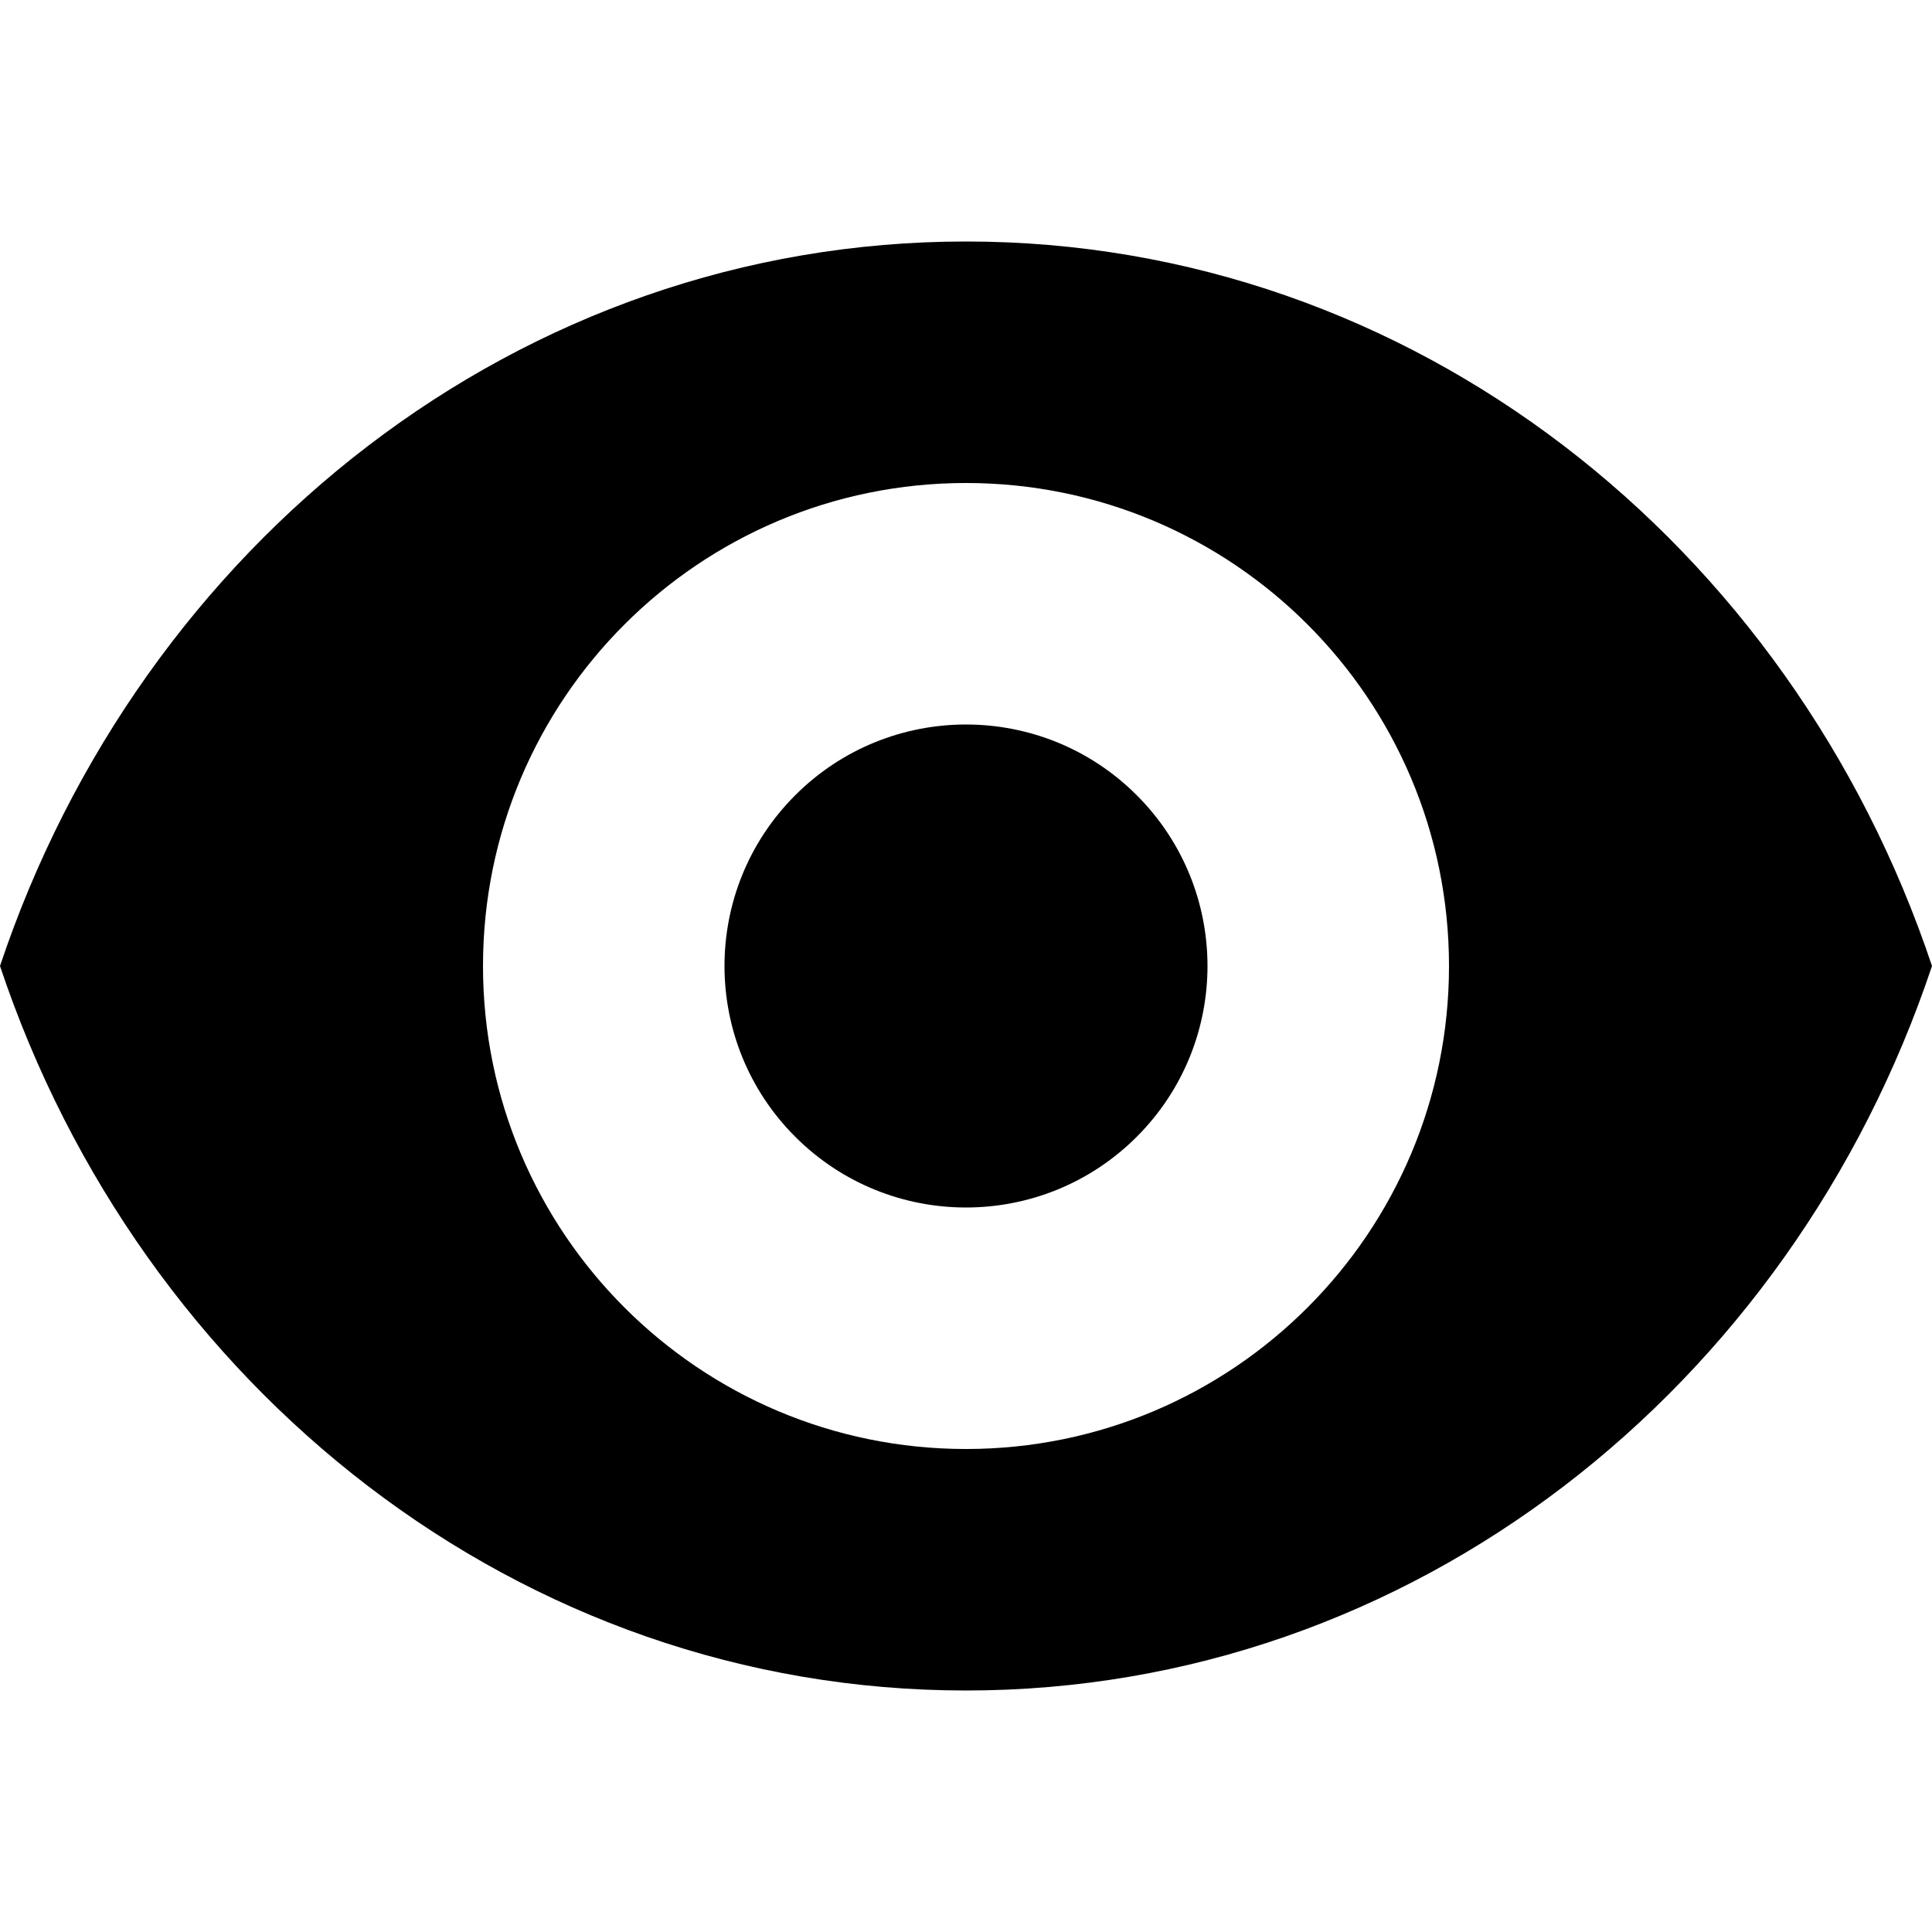
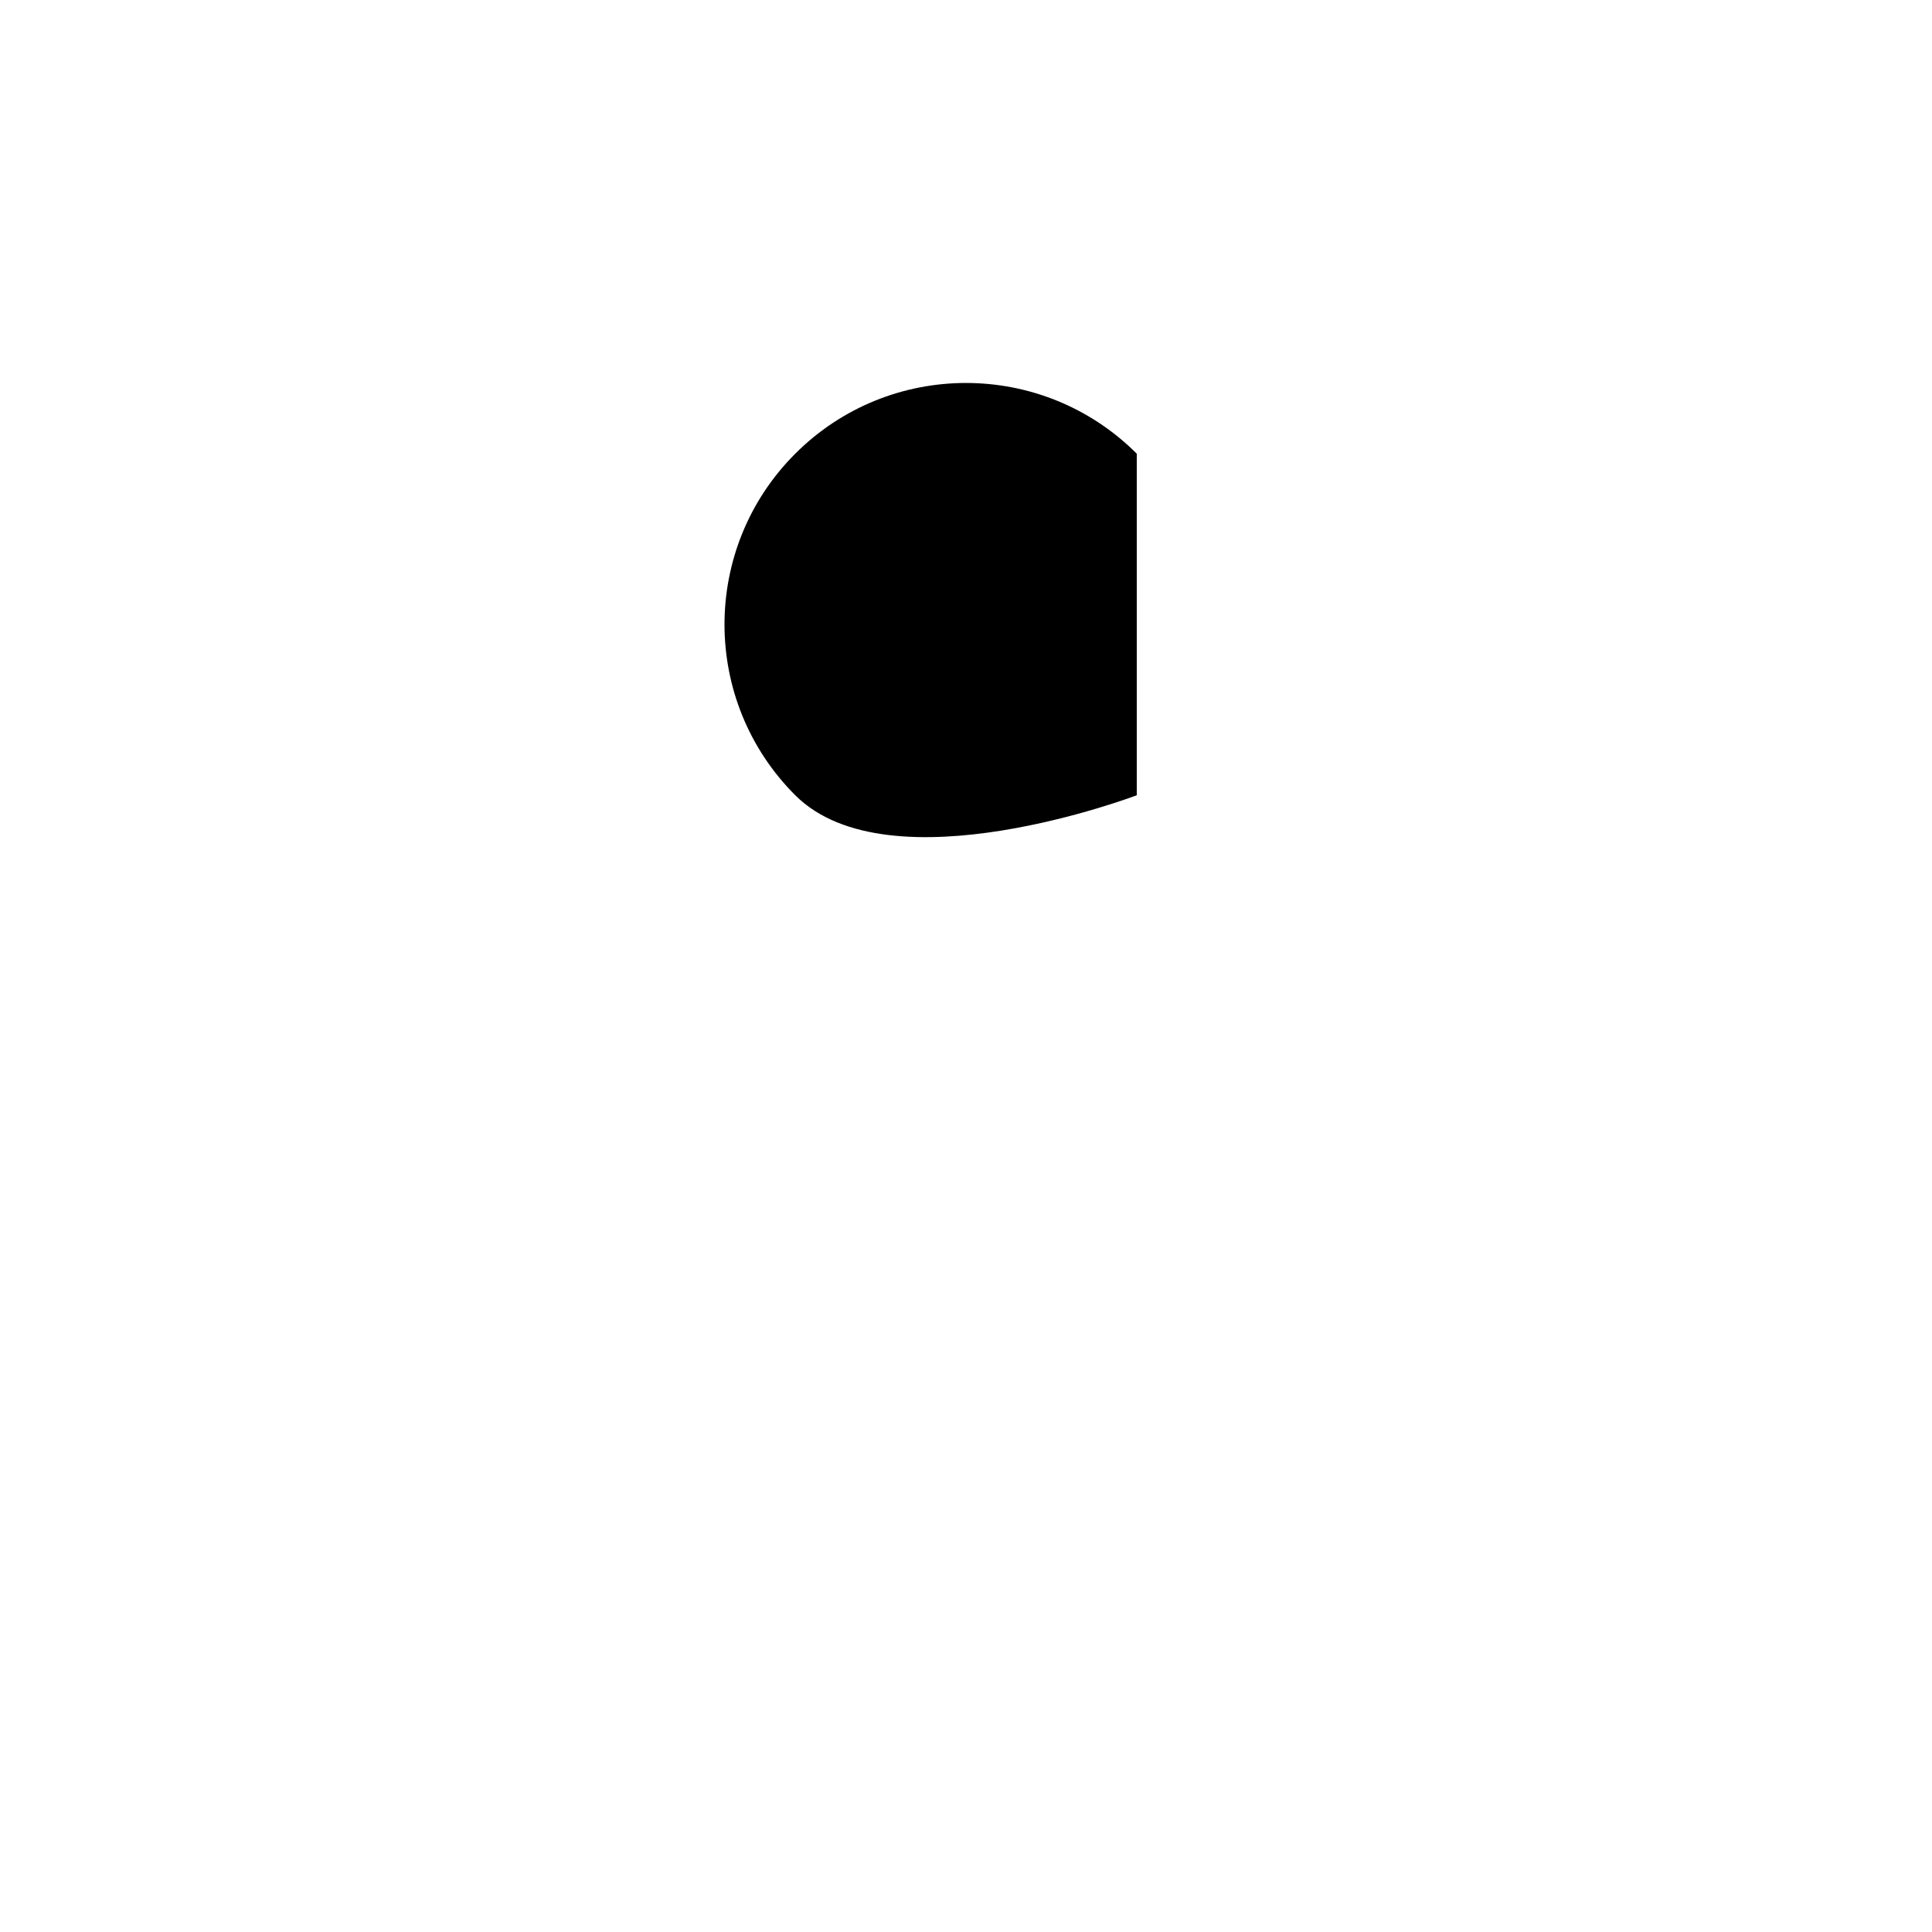
<svg xmlns="http://www.w3.org/2000/svg" id="Capa_1" enable-background="new 0 0 515.556 515.556" height="512" viewBox="0 0 515.556 515.556" width="512">
-   <path d="m257.778 64.444c-119.112 0-220.169 80.774-257.778 193.334 37.609 112.56 138.666 193.333 257.778 193.333s220.169-80.774 257.778-193.333c-37.609-112.56-138.666-193.334-257.778-193.334zm0 322.223c-71.184 0-128.889-57.706-128.889-128.889 0-71.184 57.705-128.889 128.889-128.889s128.889 57.705 128.889 128.889c0 71.182-57.705 128.889-128.889 128.889z" />
-   <path d="m303.347 212.209c25.167 25.167 25.167 65.971 0 91.138s-65.971 25.167-91.138 0-25.167-65.971 0-91.138 65.971-25.167 91.138 0" />
+   <path d="m303.347 212.209s-65.971 25.167-91.138 0-25.167-65.971 0-91.138 65.971-25.167 91.138 0" />
</svg>